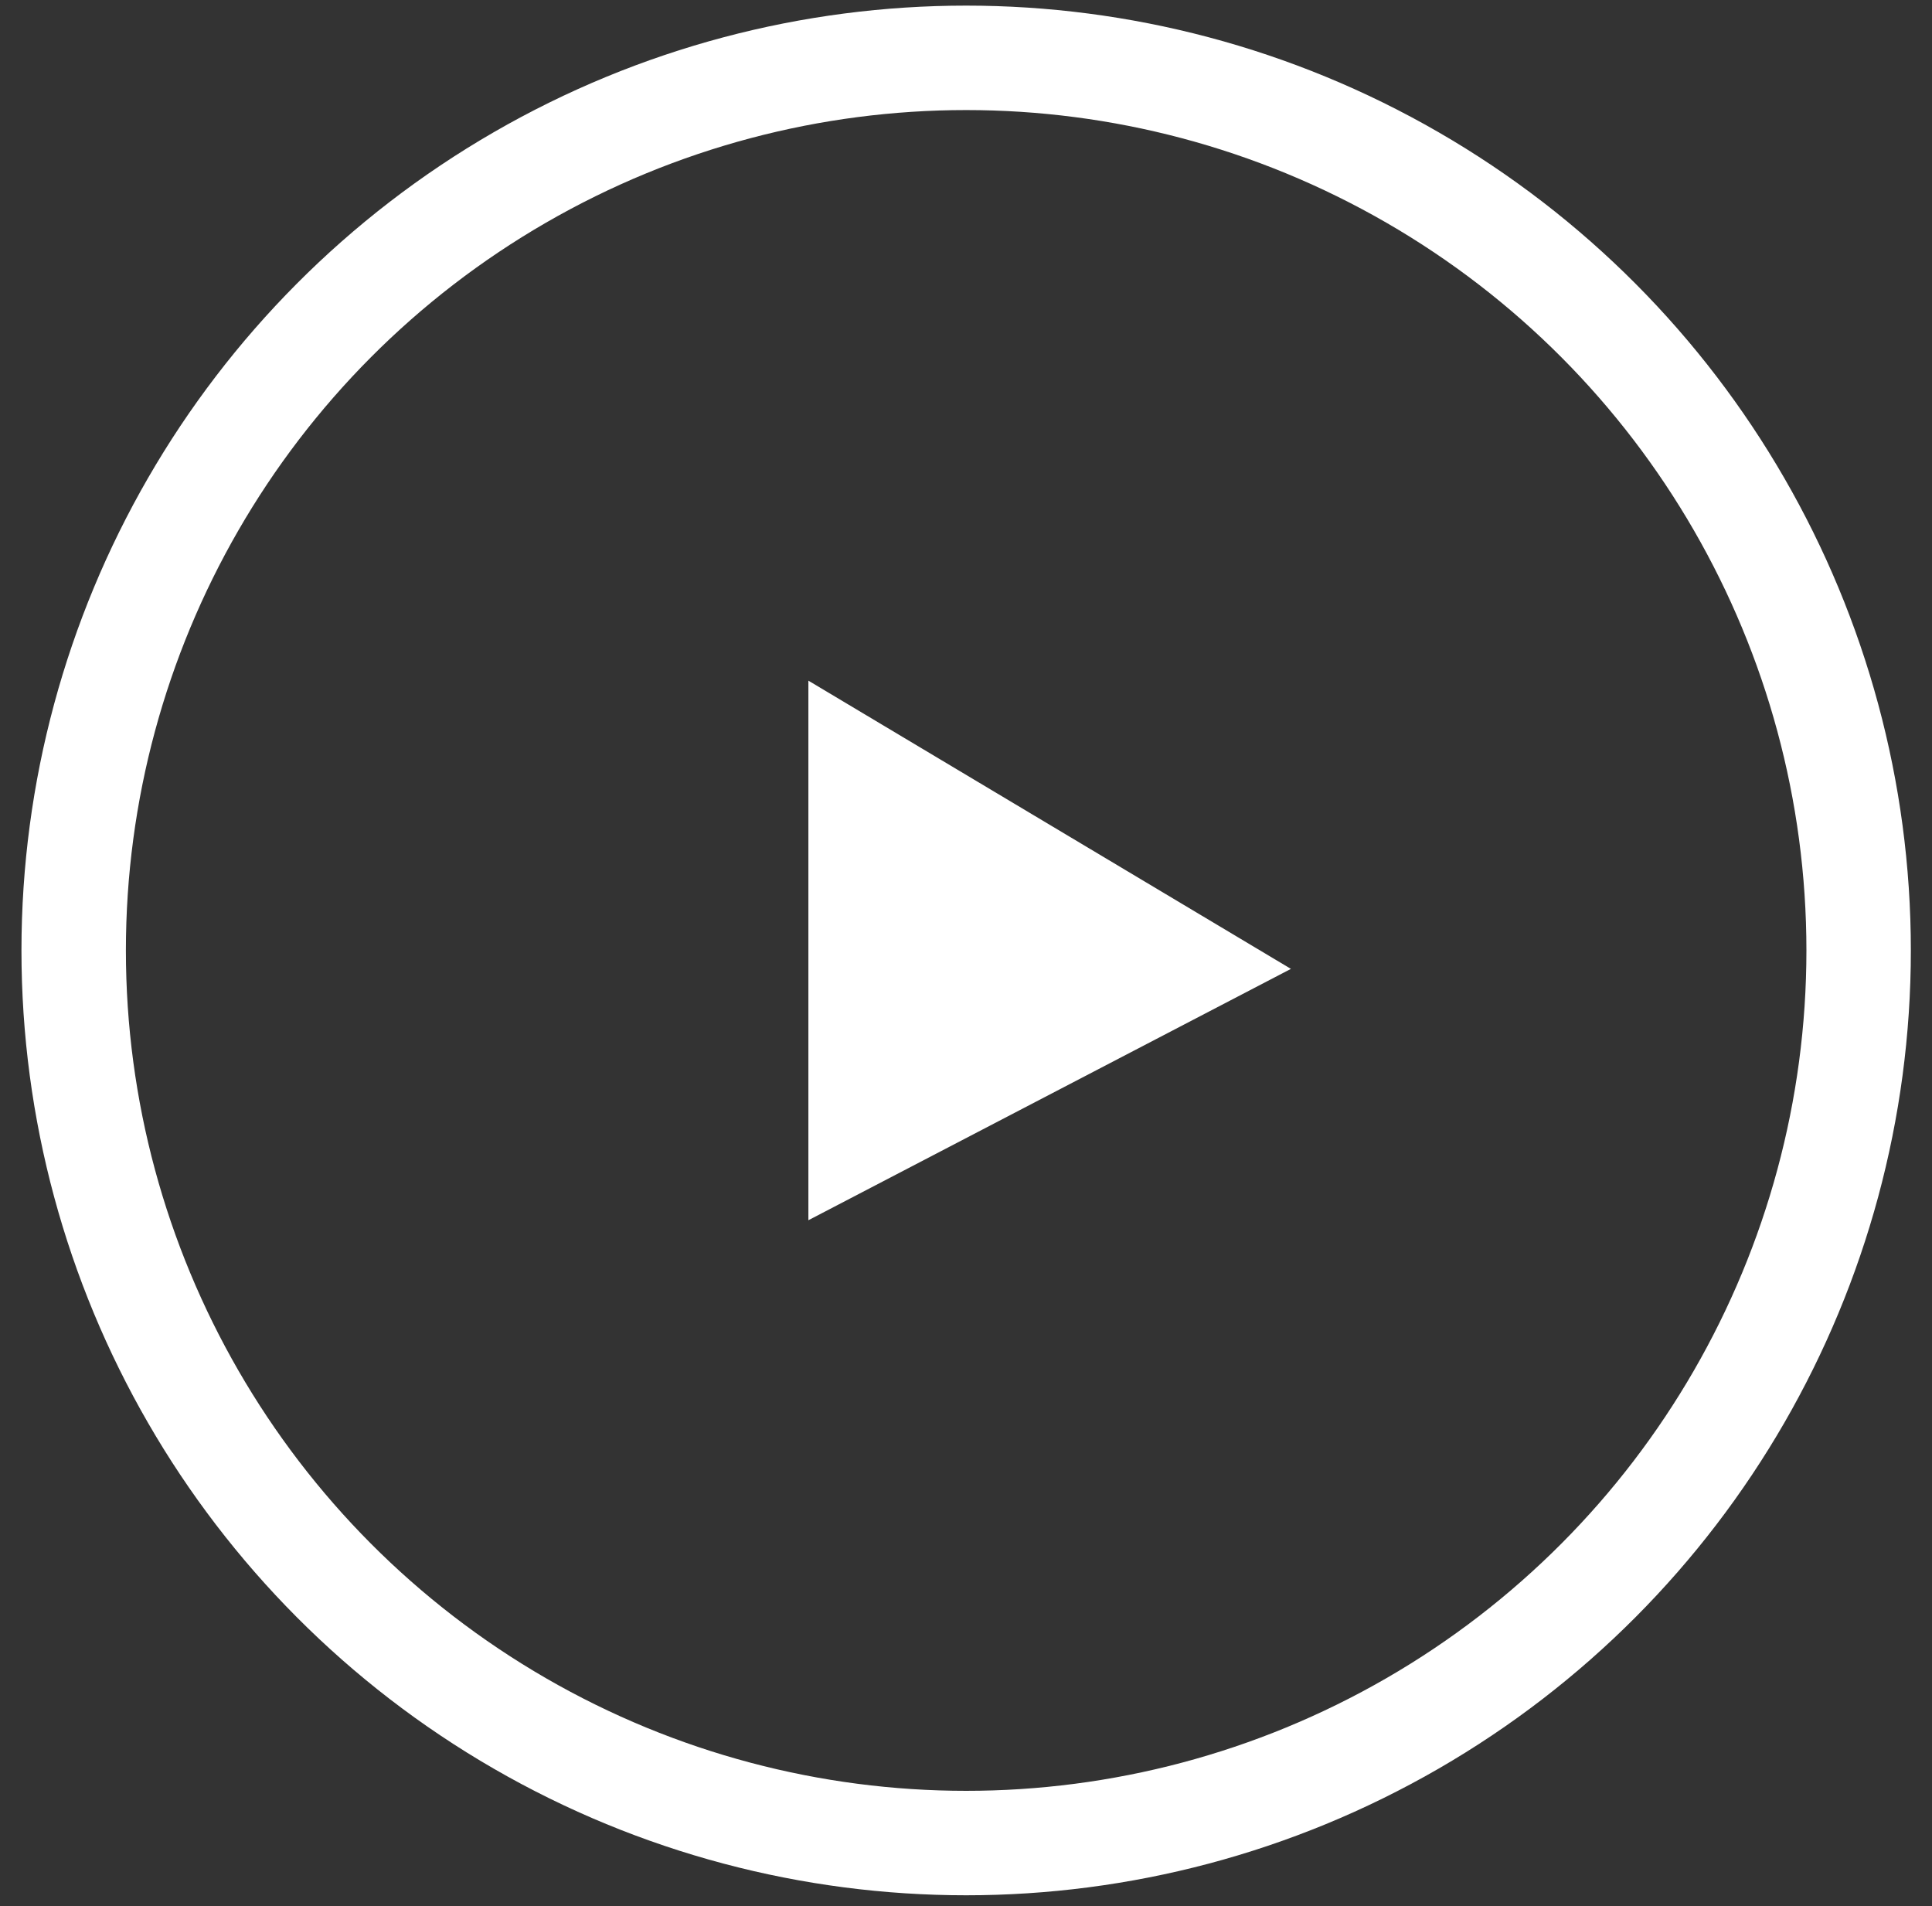
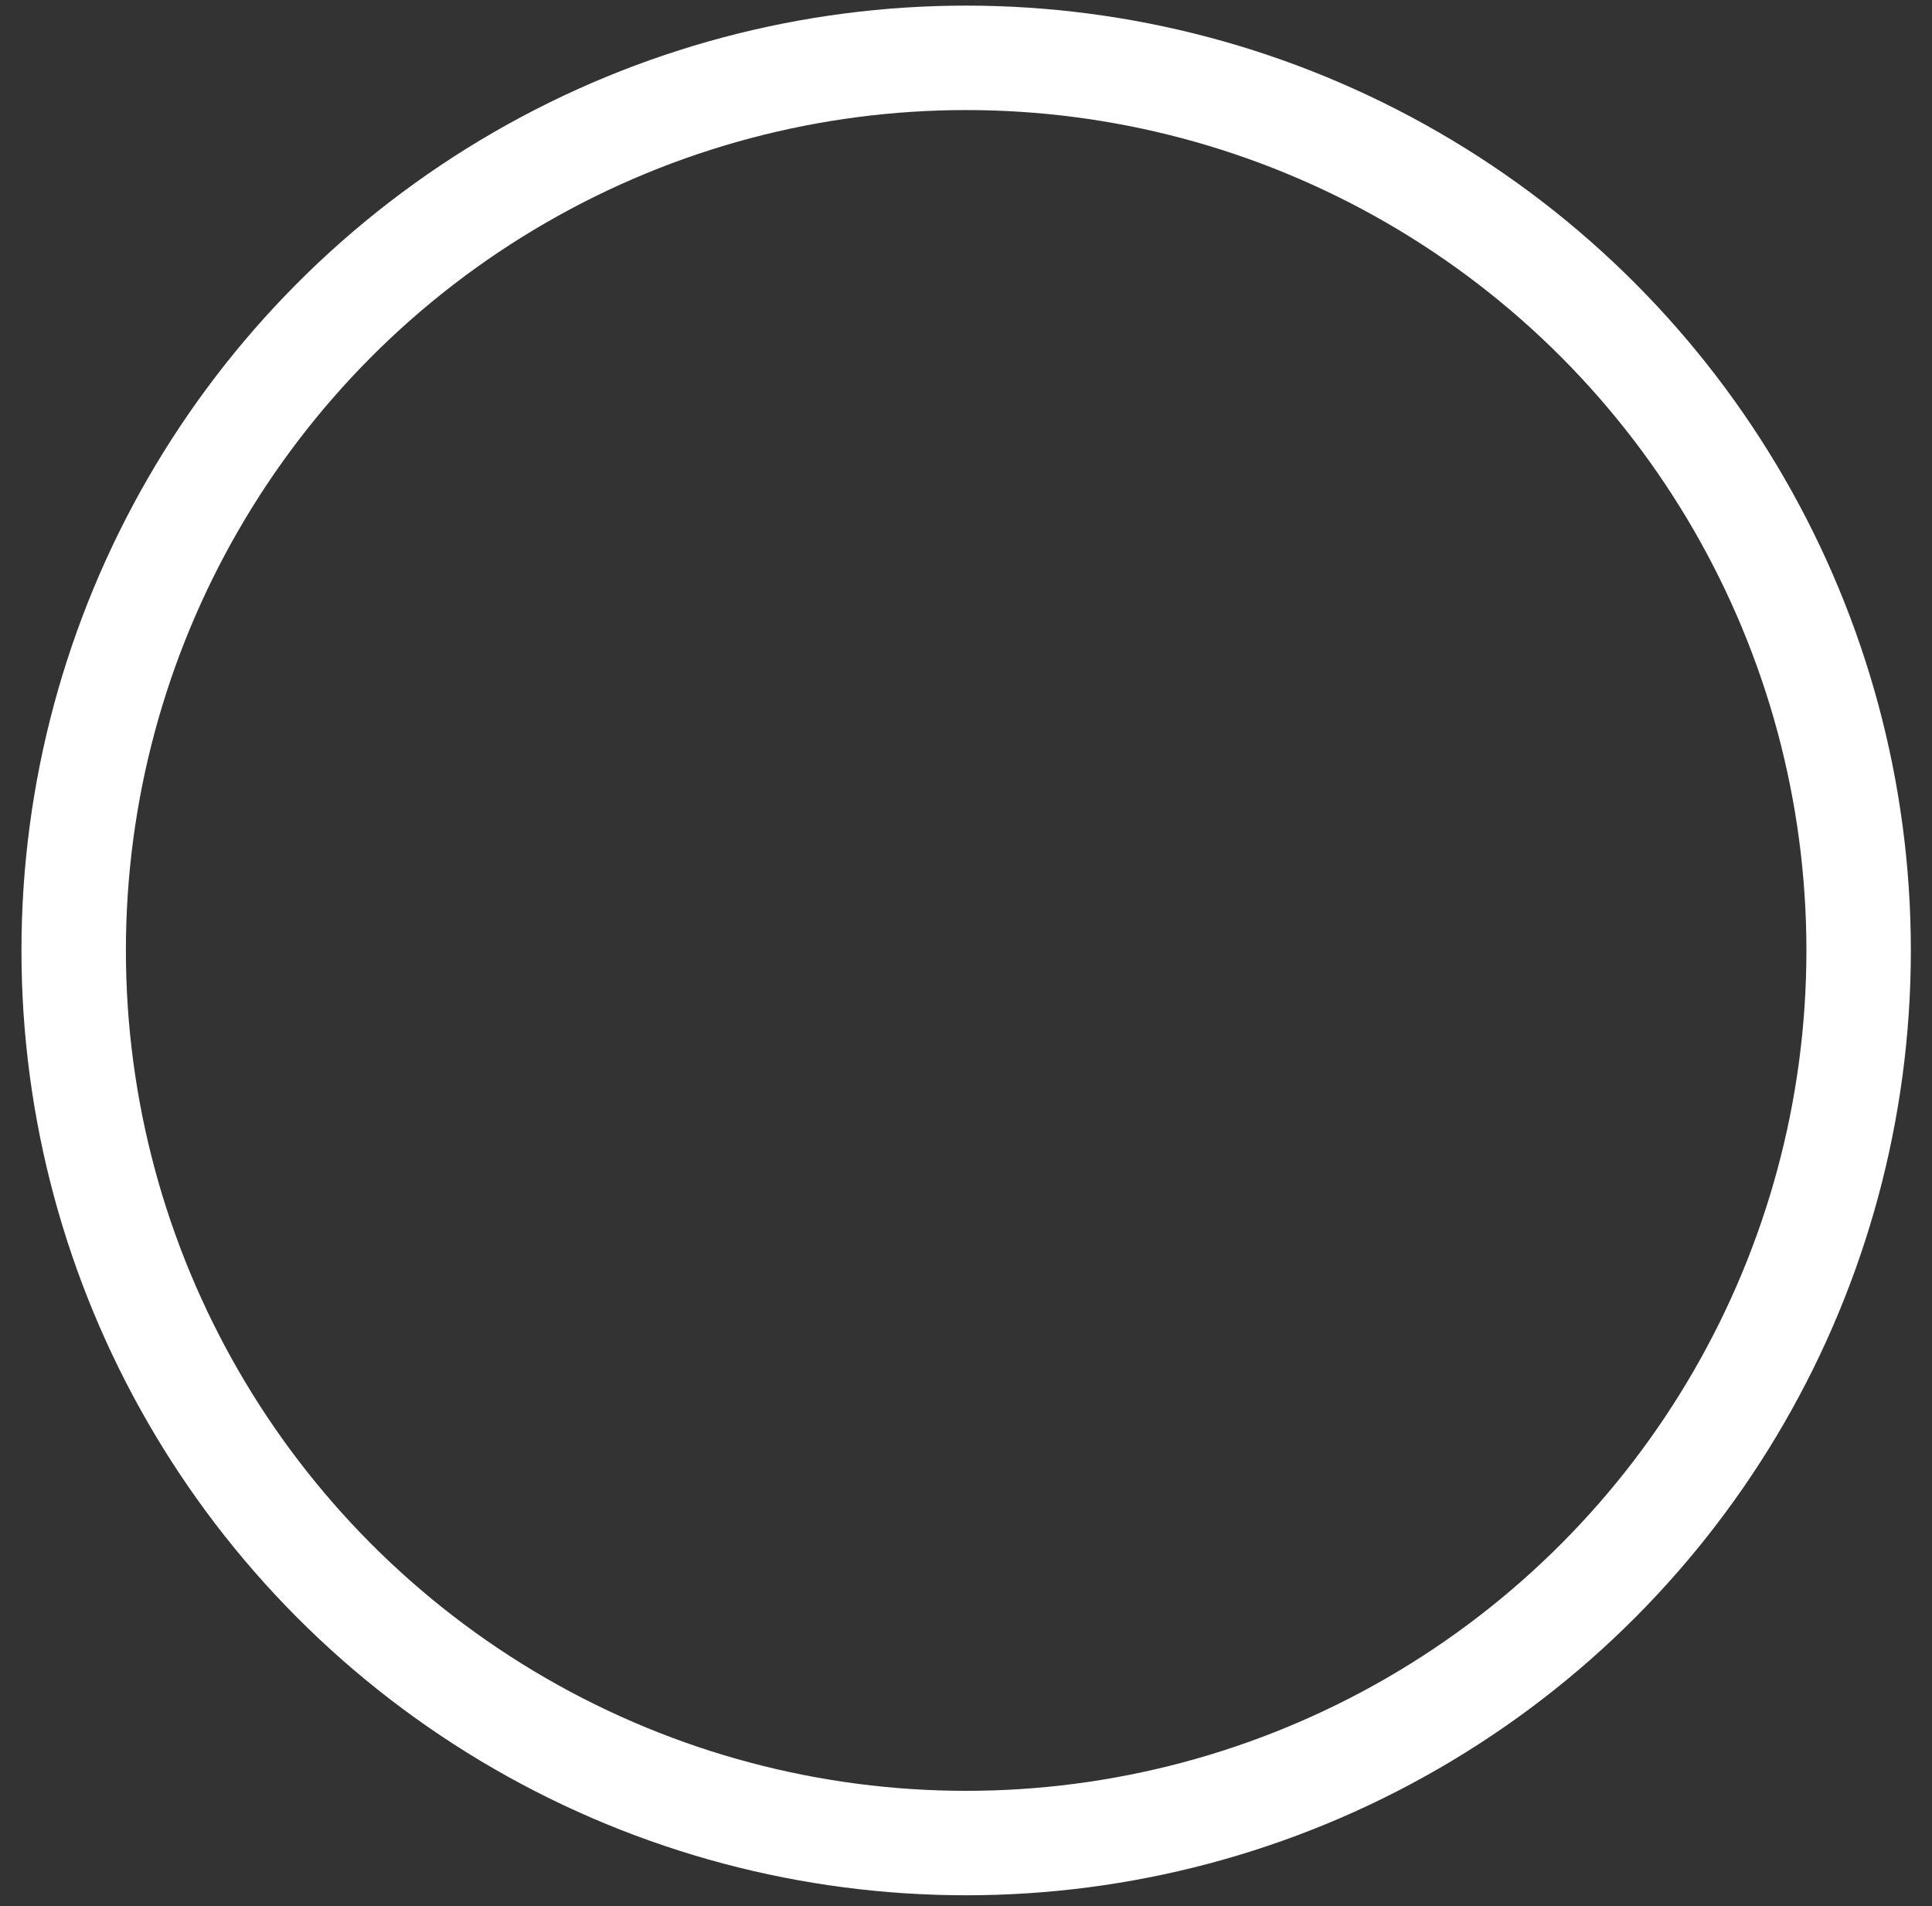
<svg xmlns="http://www.w3.org/2000/svg" width="74" height="73" viewBox="0 0 74 73" fill="none">
  <rect x="0" y="0" width="74" height="73" fill="#333333" stroke="none" />
-   <path d="M30.963 46.731V26.067L49.445 37.105L30.963 46.731Z" fill="white" />
  <circle cx="37.006" cy="36.399" r="34.184" stroke="white" stroke-width="4" />
</svg>